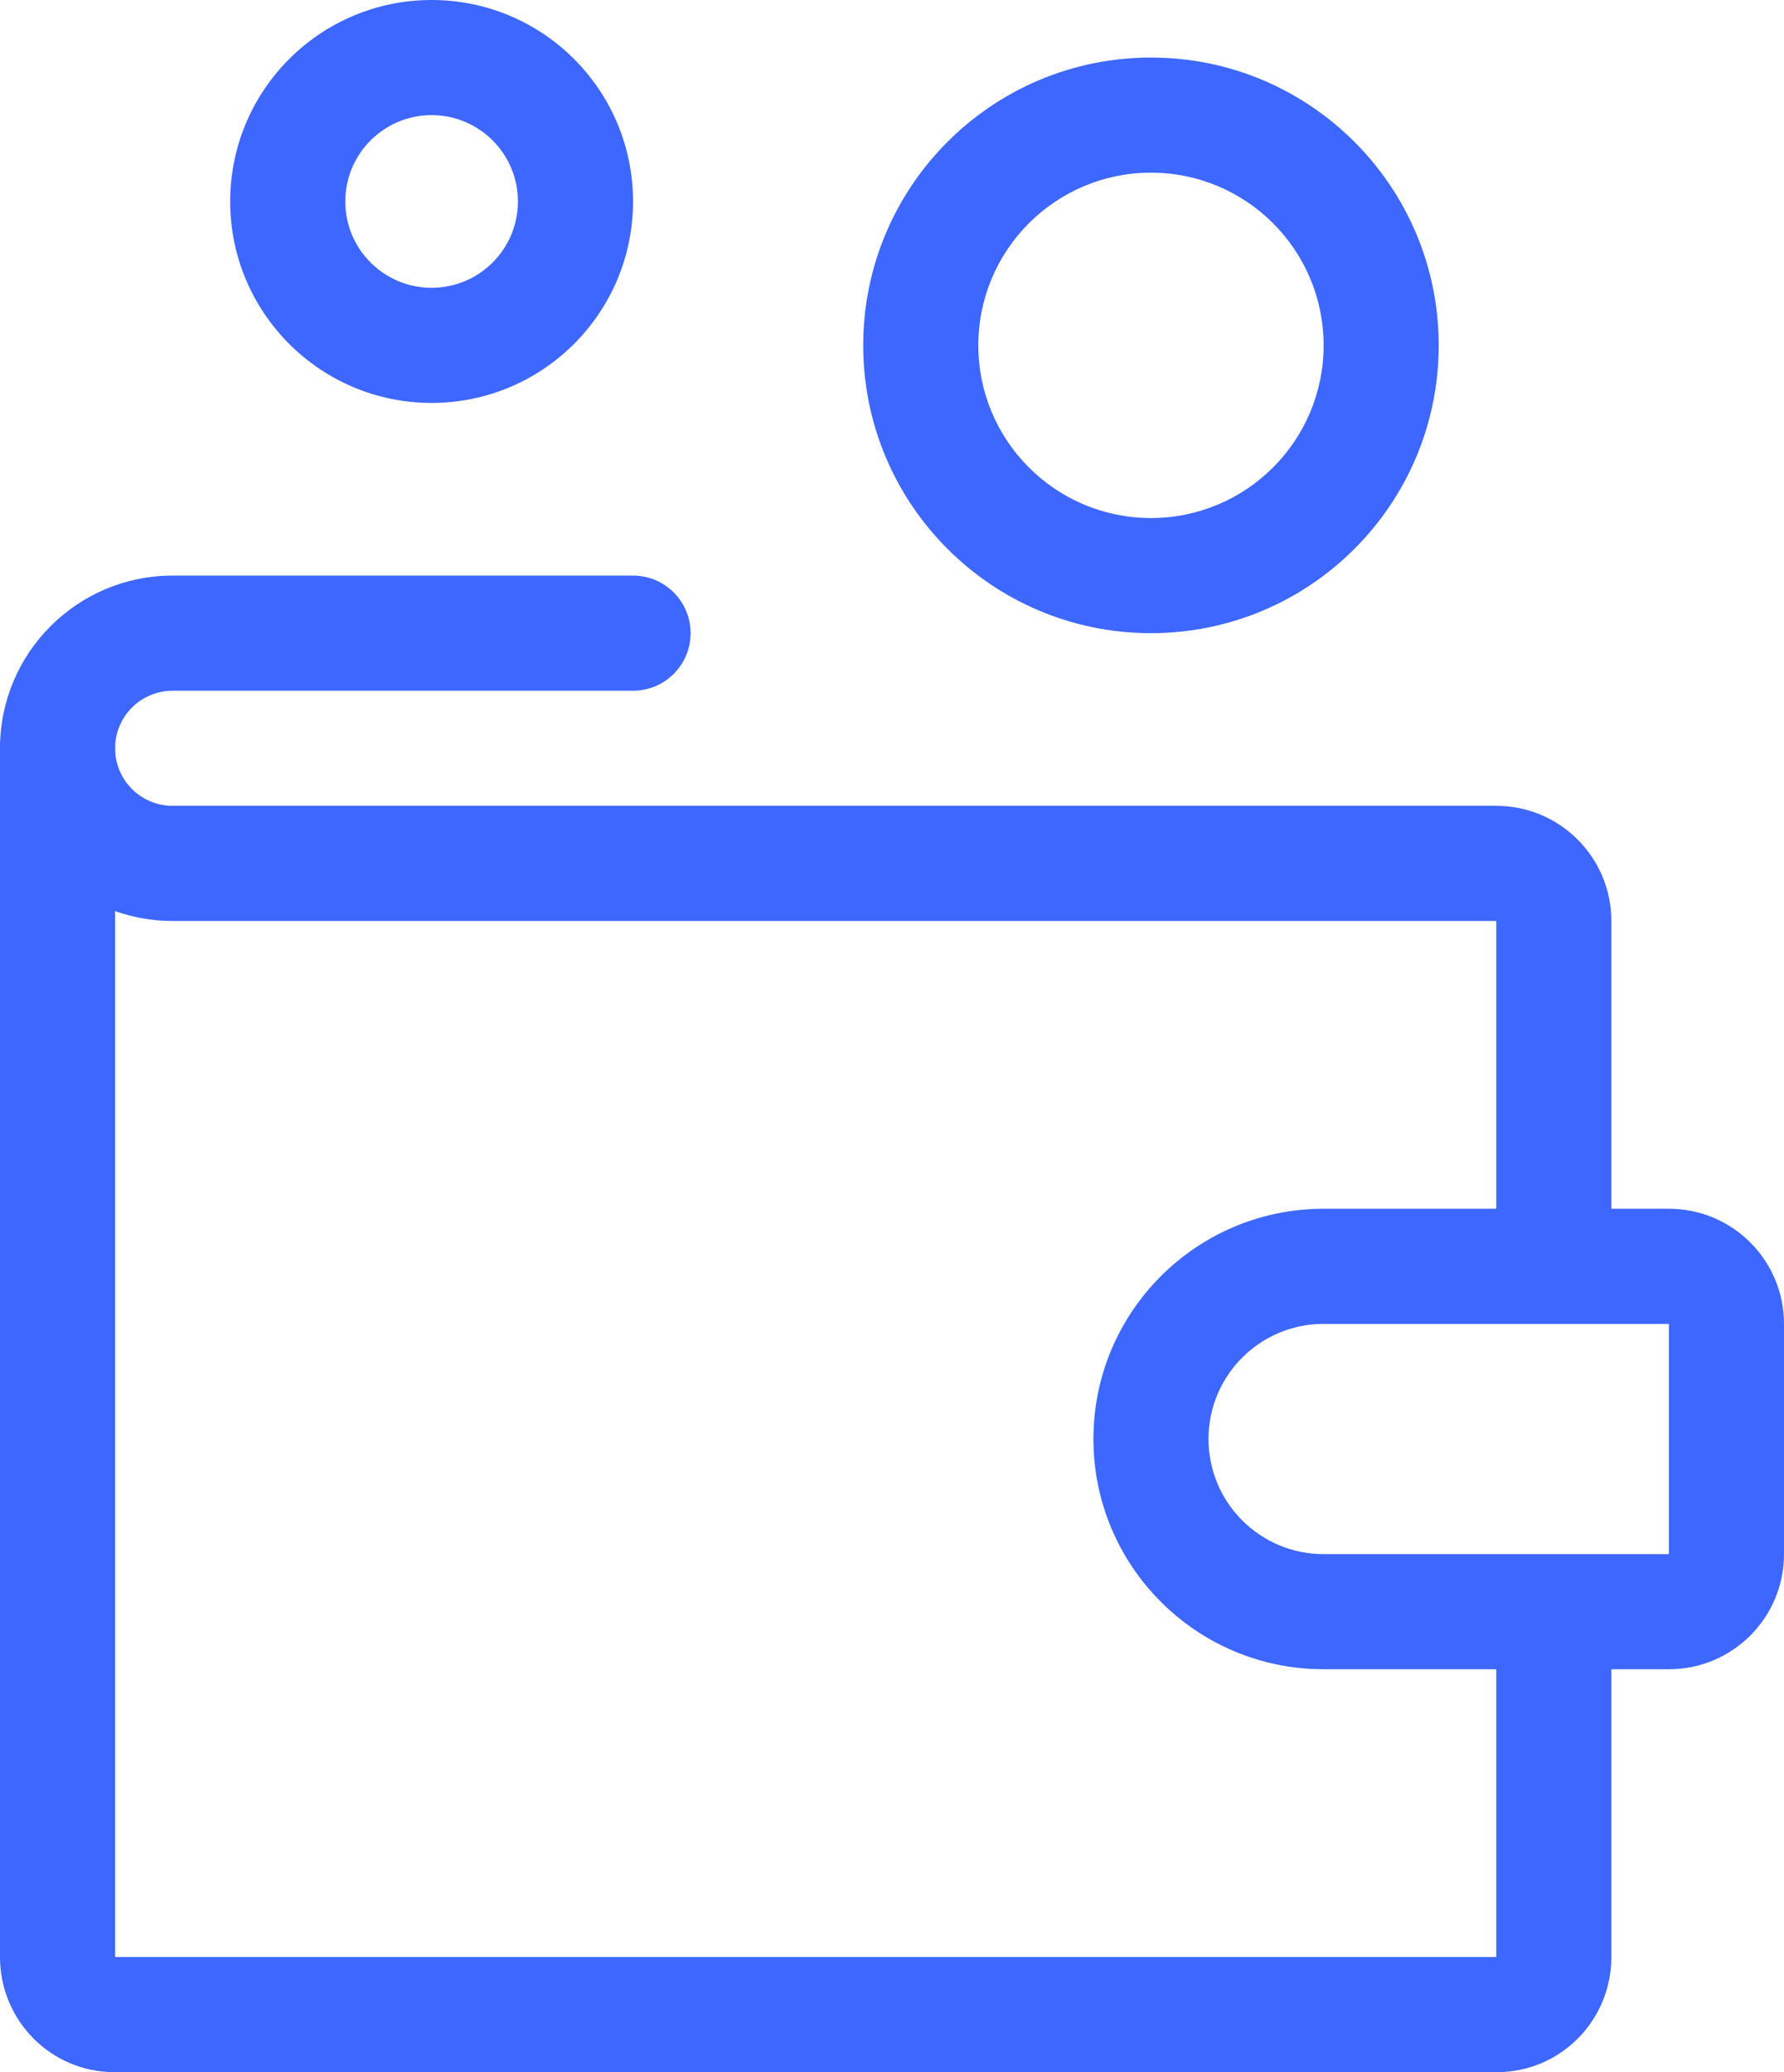
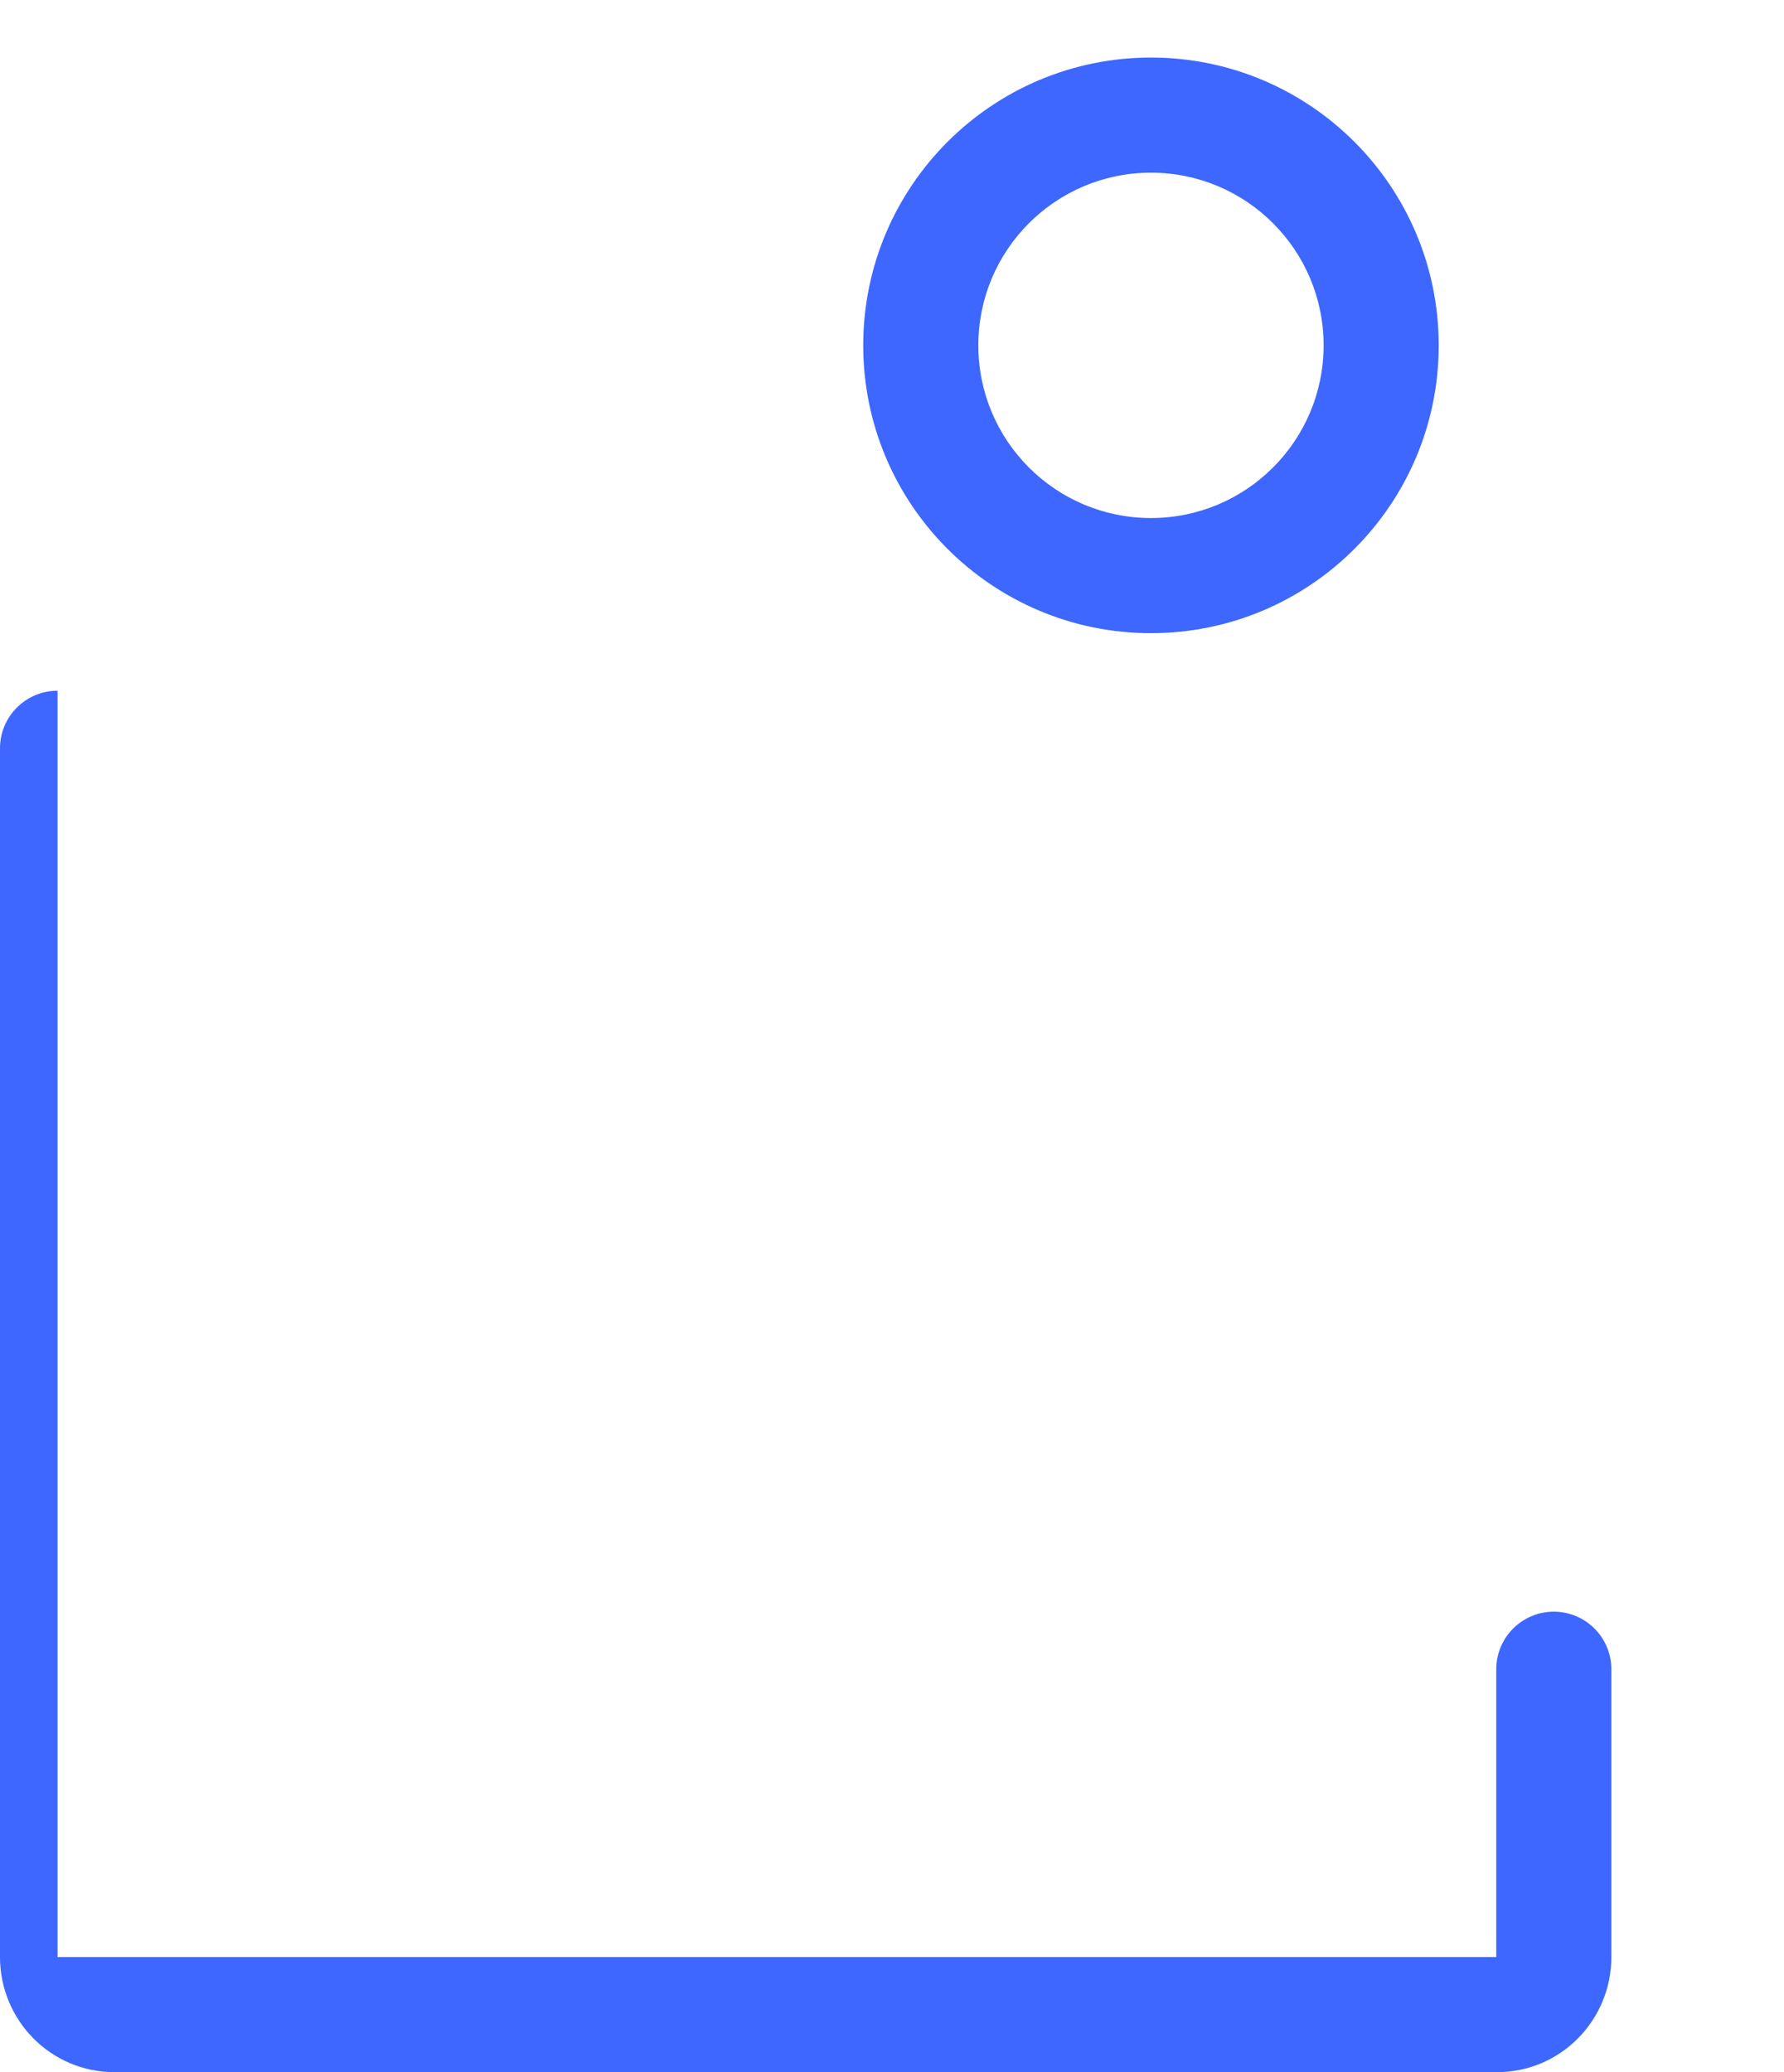
<svg xmlns="http://www.w3.org/2000/svg" width="31" height="36" viewBox="0 0 31 36" fill="none">
  <path fill-rule="evenodd" clip-rule="evenodd" d="M20 3C18.343 3 17 4.343 17 6C17 7.657 18.343 9 20 9C21.657 9 23 7.657 23 6C23 4.343 21.657 3 20 3ZM15 6C15 3.239 17.239 1 20 1C22.761 1 25 3.239 25 6C25 8.762 22.761 11 20 11C17.239 11 15 8.762 15 6Z" fill="#3D67FF" />
-   <path fill-rule="evenodd" clip-rule="evenodd" d="M7.5 2C6.672 2 6 2.672 6 3.5C6 4.329 6.672 5 7.5 5C8.328 5 9 4.329 9 3.5C9 2.672 8.328 2 7.5 2ZM4 3.5C4 1.567 5.567 0 7.5 0C9.433 0 11 1.567 11 3.5C11 5.433 9.433 7 7.5 7C5.567 7 4 5.433 4 3.5Z" fill="#3D67FF" />
-   <path fill-rule="evenodd" clip-rule="evenodd" d="M1 12C1.552 12 2 12.448 2 13V34H26V29C26 28.448 26.448 28 27 28C27.552 28 28 28.448 28 29V34C28 35.093 27.124 36 26.009 36H1.992C0.876 36 0 35.094 0 34V13C0 12.448 0.448 12 1 12Z" fill="#3D67FF" />
-   <path fill-rule="evenodd" clip-rule="evenodd" d="M3 12C2.448 12 2 12.448 2 13C2 13.553 2.448 14 3 14H26C27.105 14 28 14.896 28 16V21H29C30.105 21 31 21.896 31 23V27C31 28.105 30.105 29 29 29H23C20.791 29 19 27.209 19 25C19 22.791 20.791 21 23 21H26V16H3C1.343 16 0 14.657 0 13C0 11.343 1.343 10 3 10H11C11.552 10 12 10.448 12 11C12 11.553 11.552 12 11 12H3ZM23 23C21.895 23 21 23.896 21 25C21 26.105 21.895 27 23 27H29V23H23Z" fill="#3D67FF" />
+   <path fill-rule="evenodd" clip-rule="evenodd" d="M1 12V34H26V29C26 28.448 26.448 28 27 28C27.552 28 28 28.448 28 29V34C28 35.093 27.124 36 26.009 36H1.992C0.876 36 0 35.094 0 34V13C0 12.448 0.448 12 1 12Z" fill="#3D67FF" />
</svg>